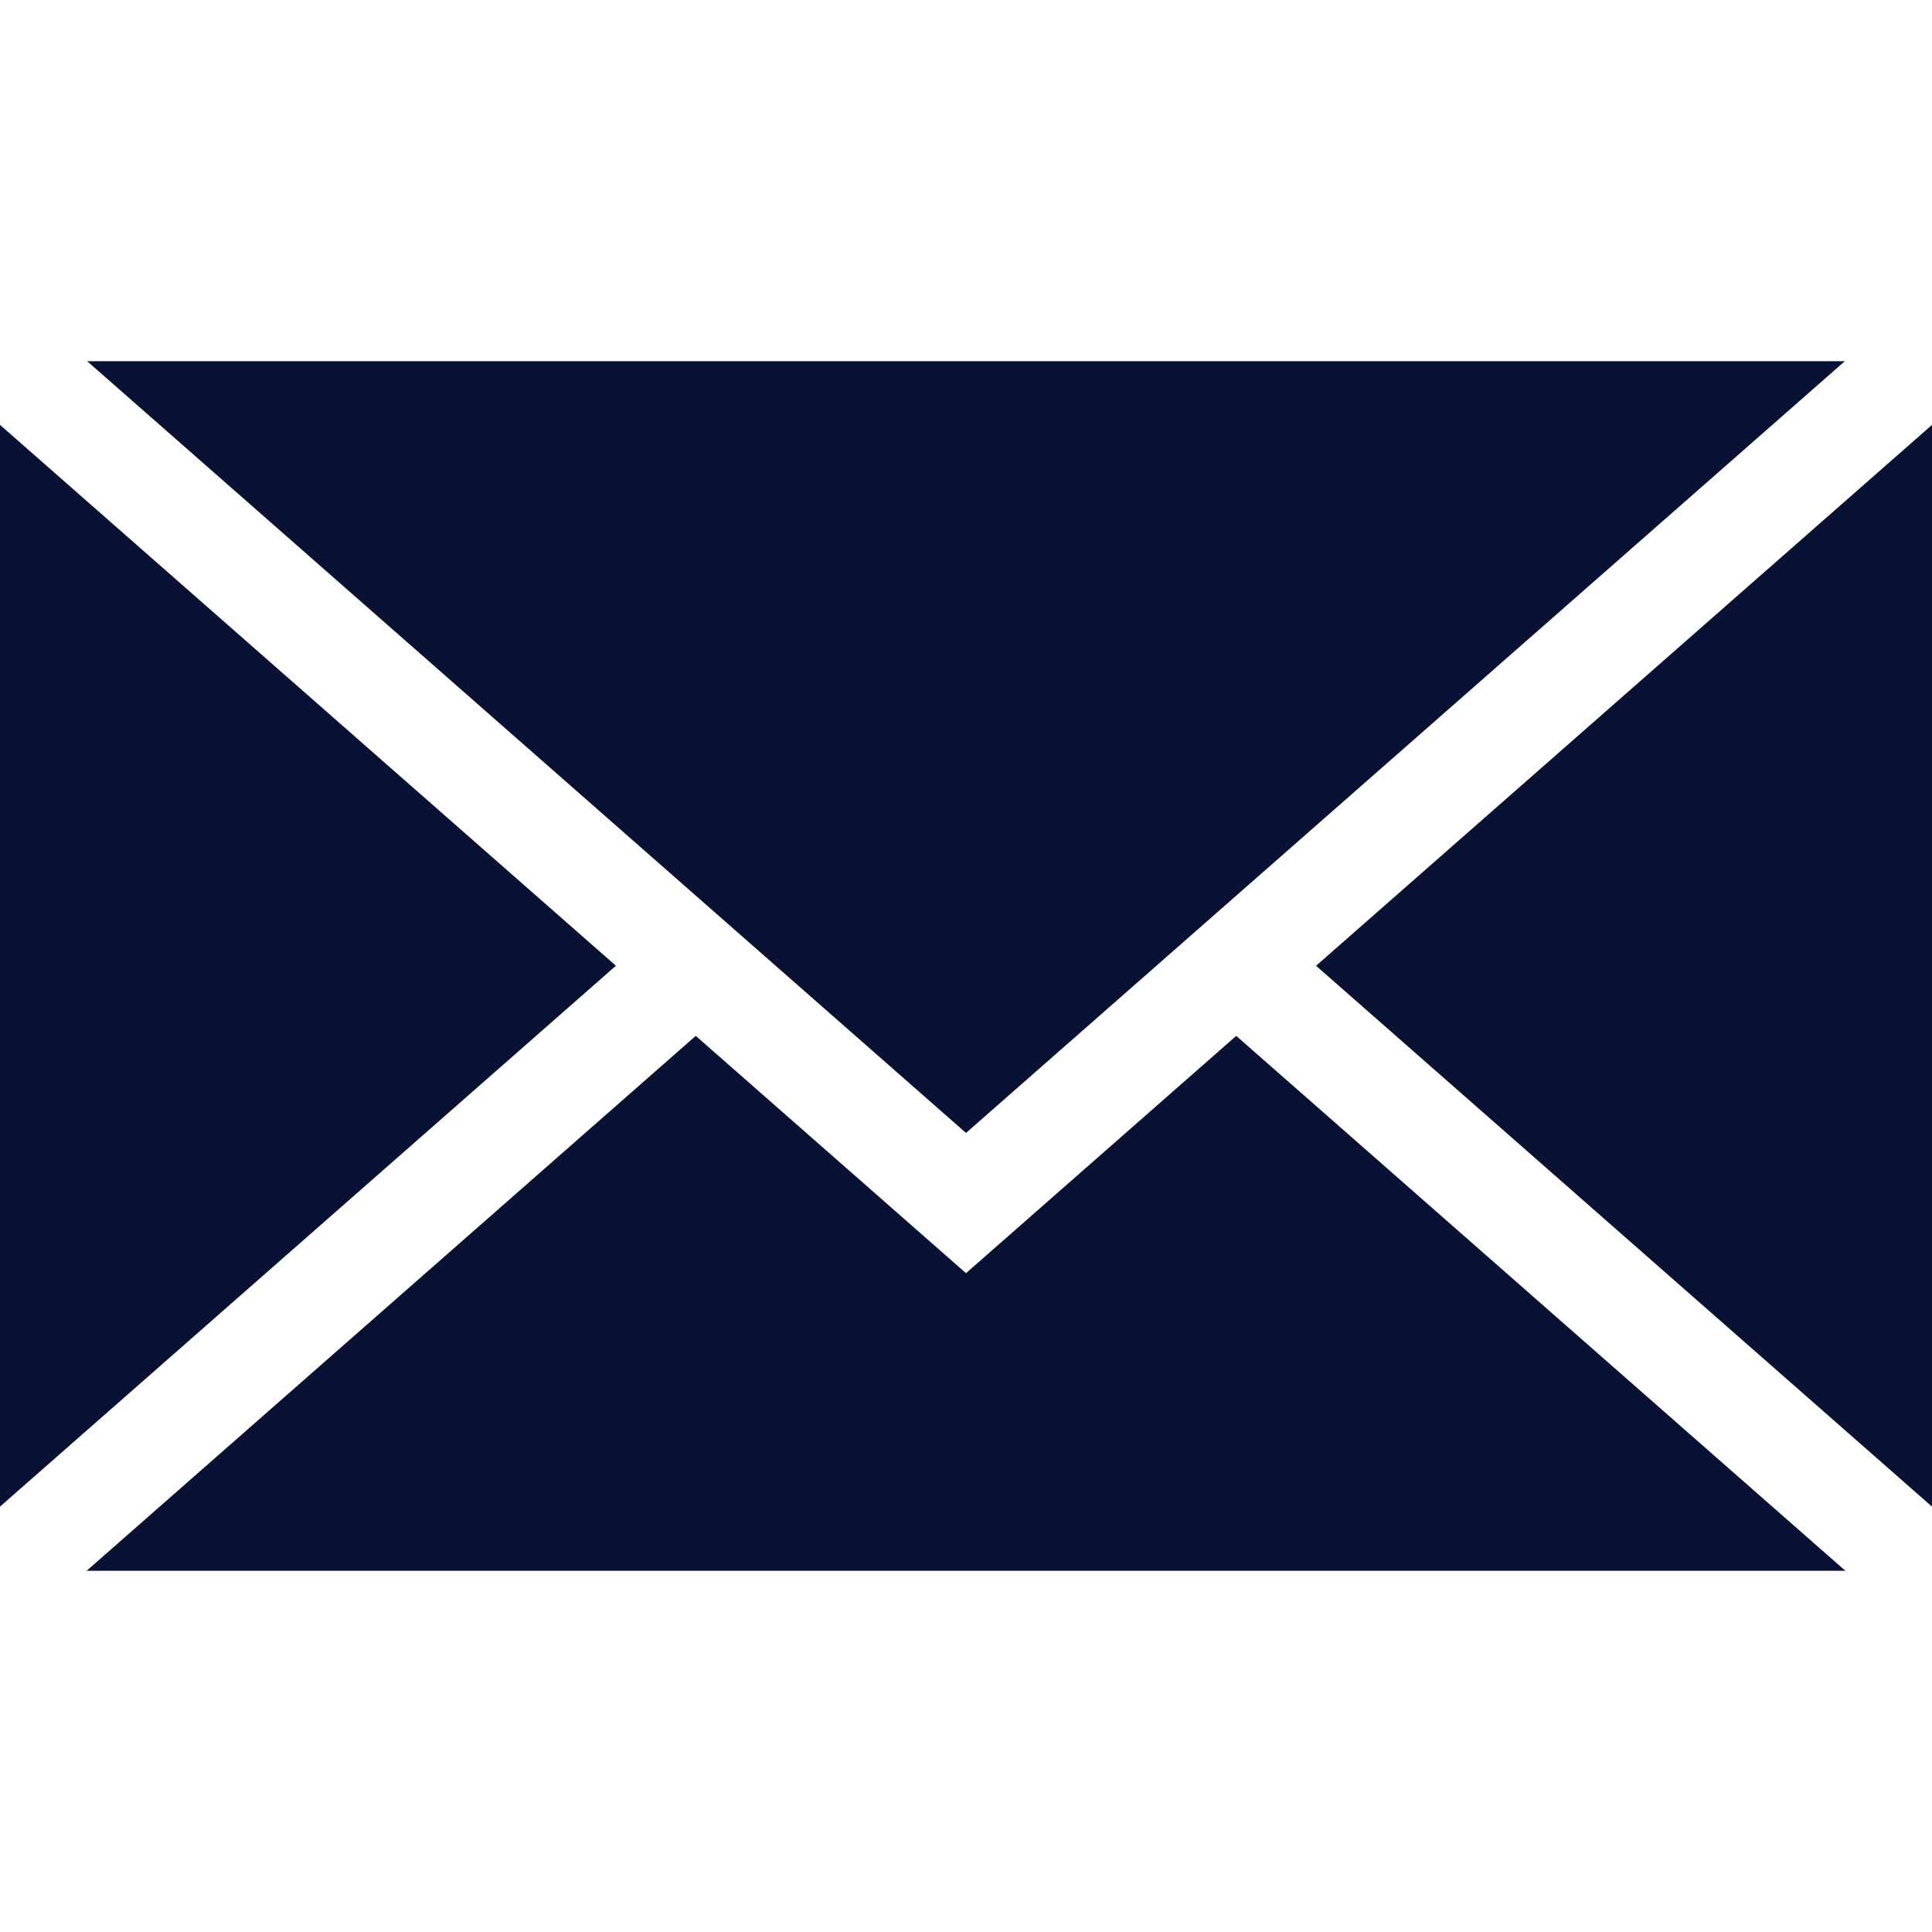
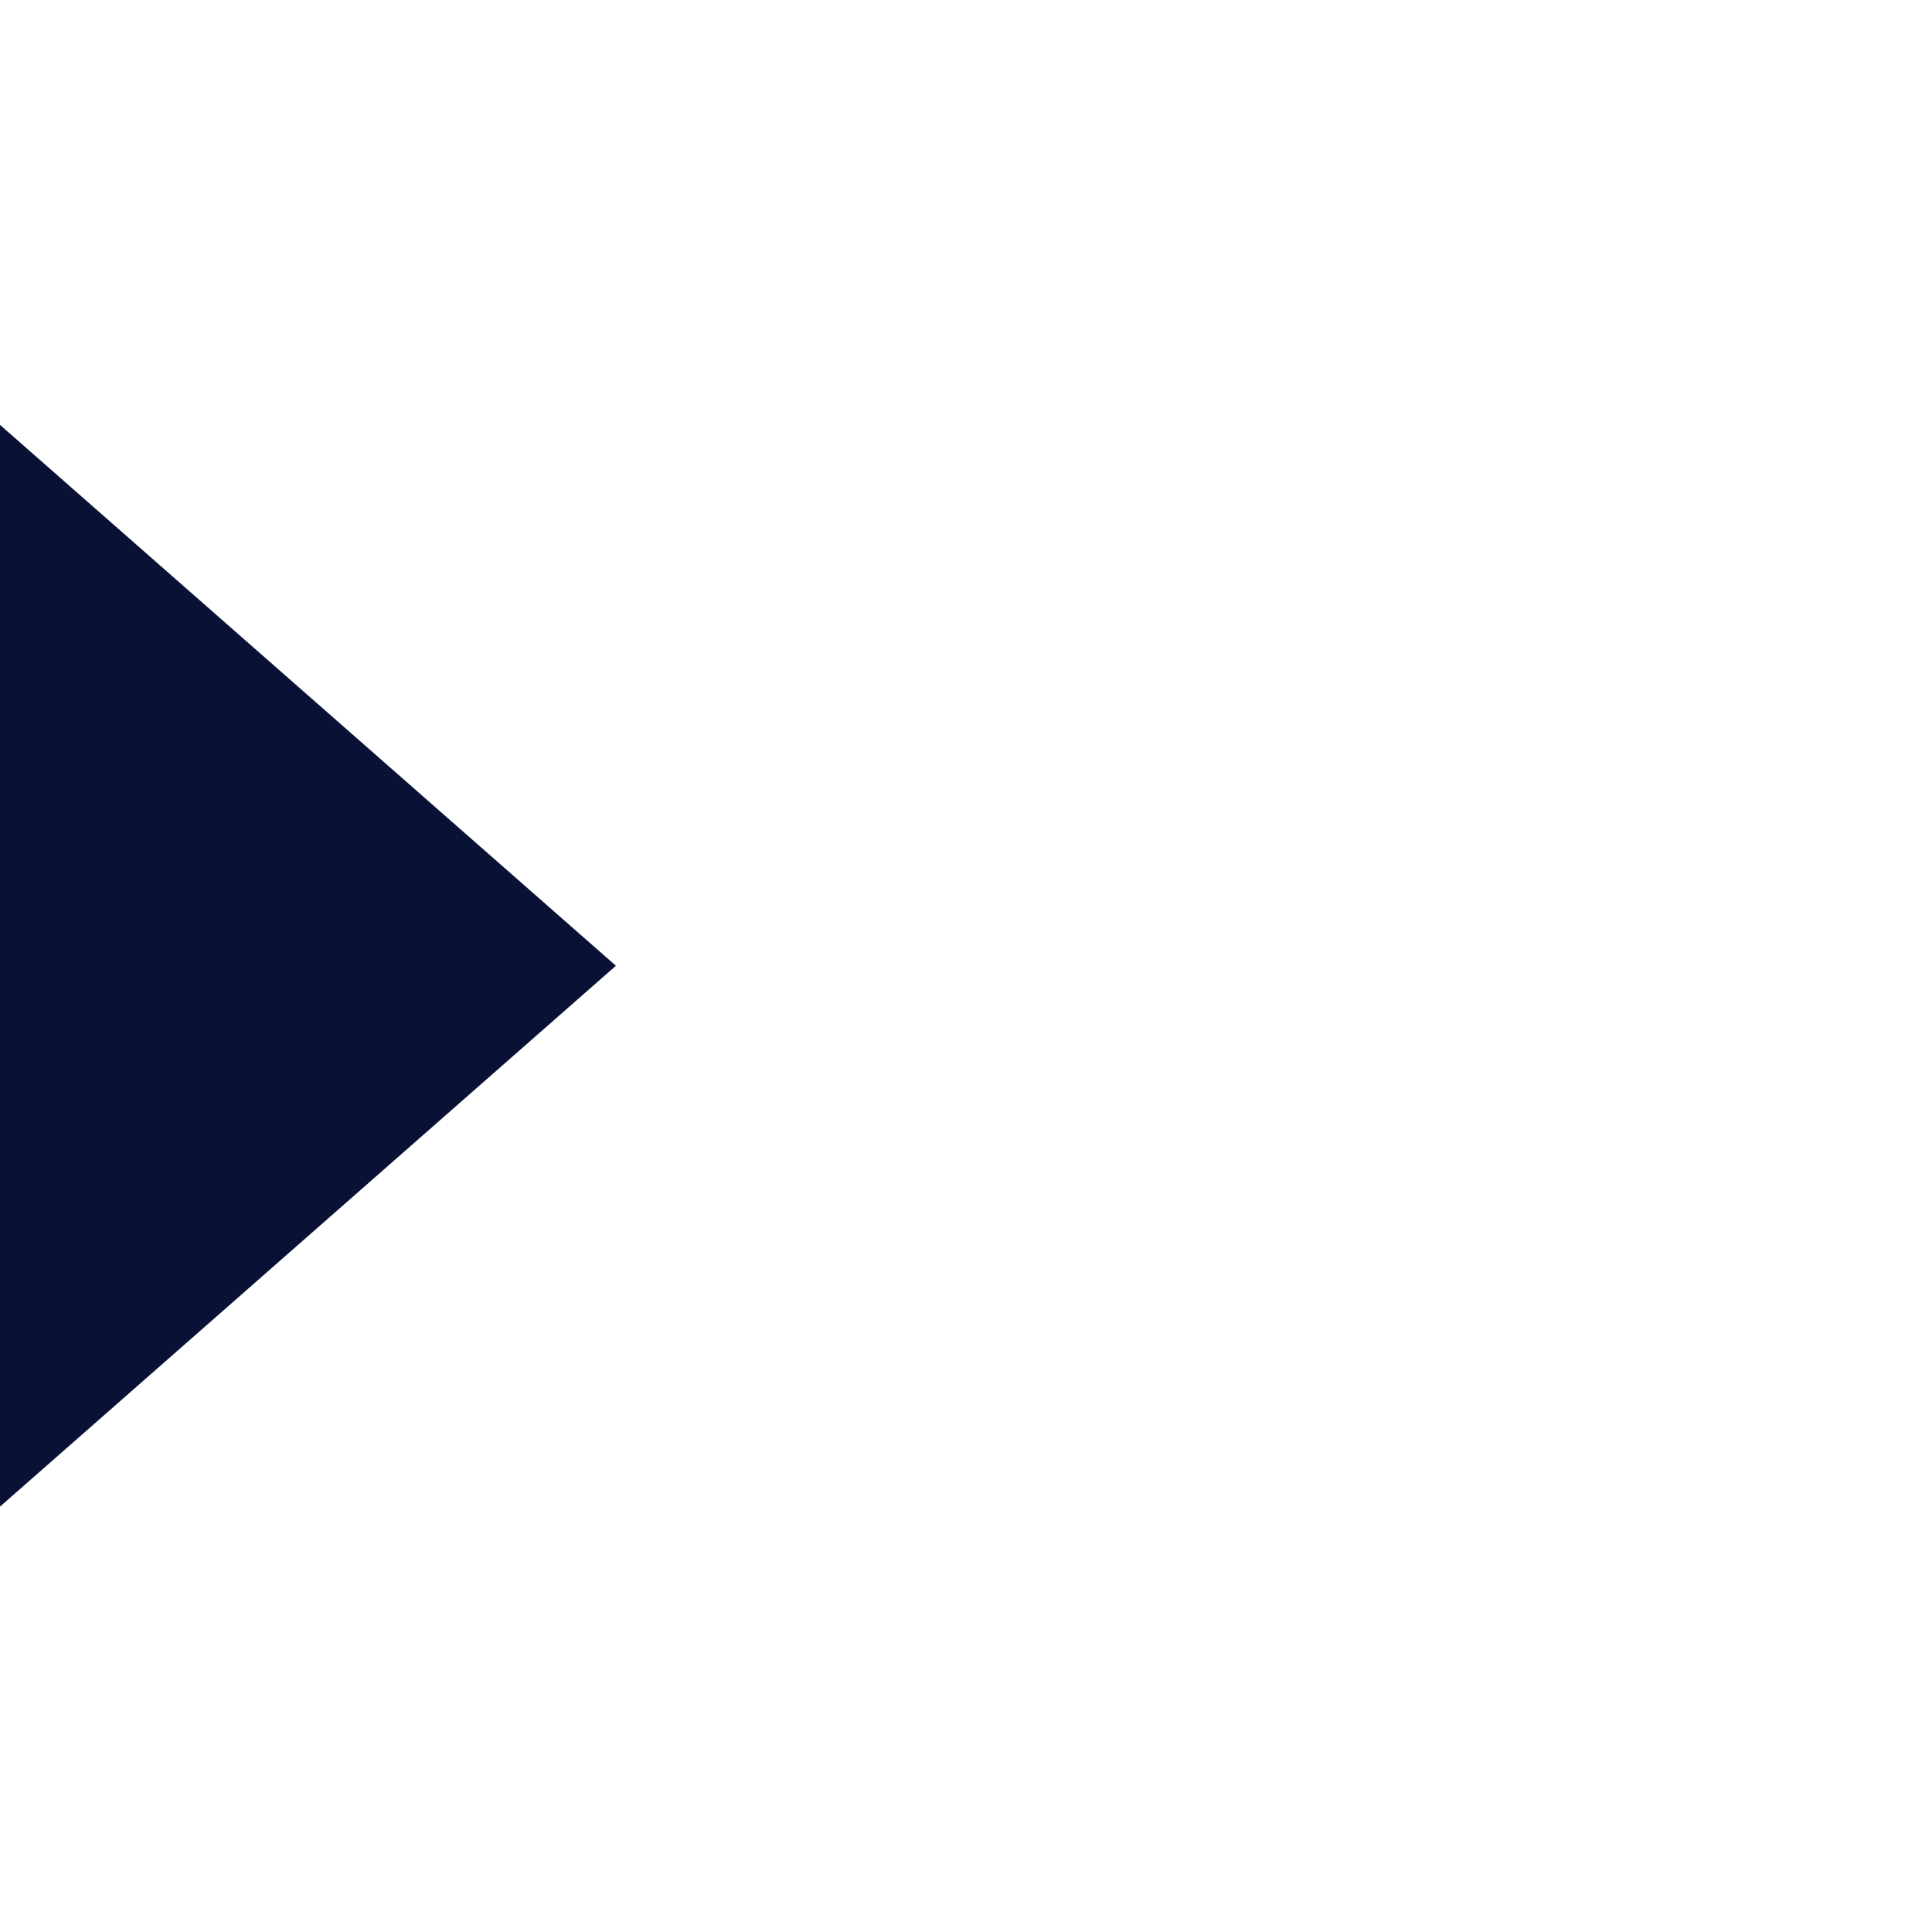
<svg xmlns="http://www.w3.org/2000/svg" id="Capa_1" x="0px" y="0px" viewBox="0 0 437.676 437.676" style="enable-background:new 0 0 437.676 437.676;" xml:space="preserve" width="512px" height="512px" class="">
  <g>
    <g>
-       <polygon points="218.841,256.659 19.744,81.824 417.931,81.824 " data-original="#010002" class="active-path" data-old_color="#010002" fill="#091235" />
      <polygon points="139.529,218.781 0,341.311 0,96.252 " data-original="#010002" class="active-path" data-old_color="#010002" fill="#091235" />
-       <polygon points="157.615,234.665 218.841,288.427 280.055,234.665 418.057,355.852 19.619,355.852 " data-original="#010002" class="active-path" data-old_color="#010002" fill="#091235" />
-       <polygon points="298.141,218.787 437.676,96.252 437.676,341.311 " data-original="#010002" class="active-path" data-old_color="#010002" fill="#091235" />
    </g>
  </g>
</svg>